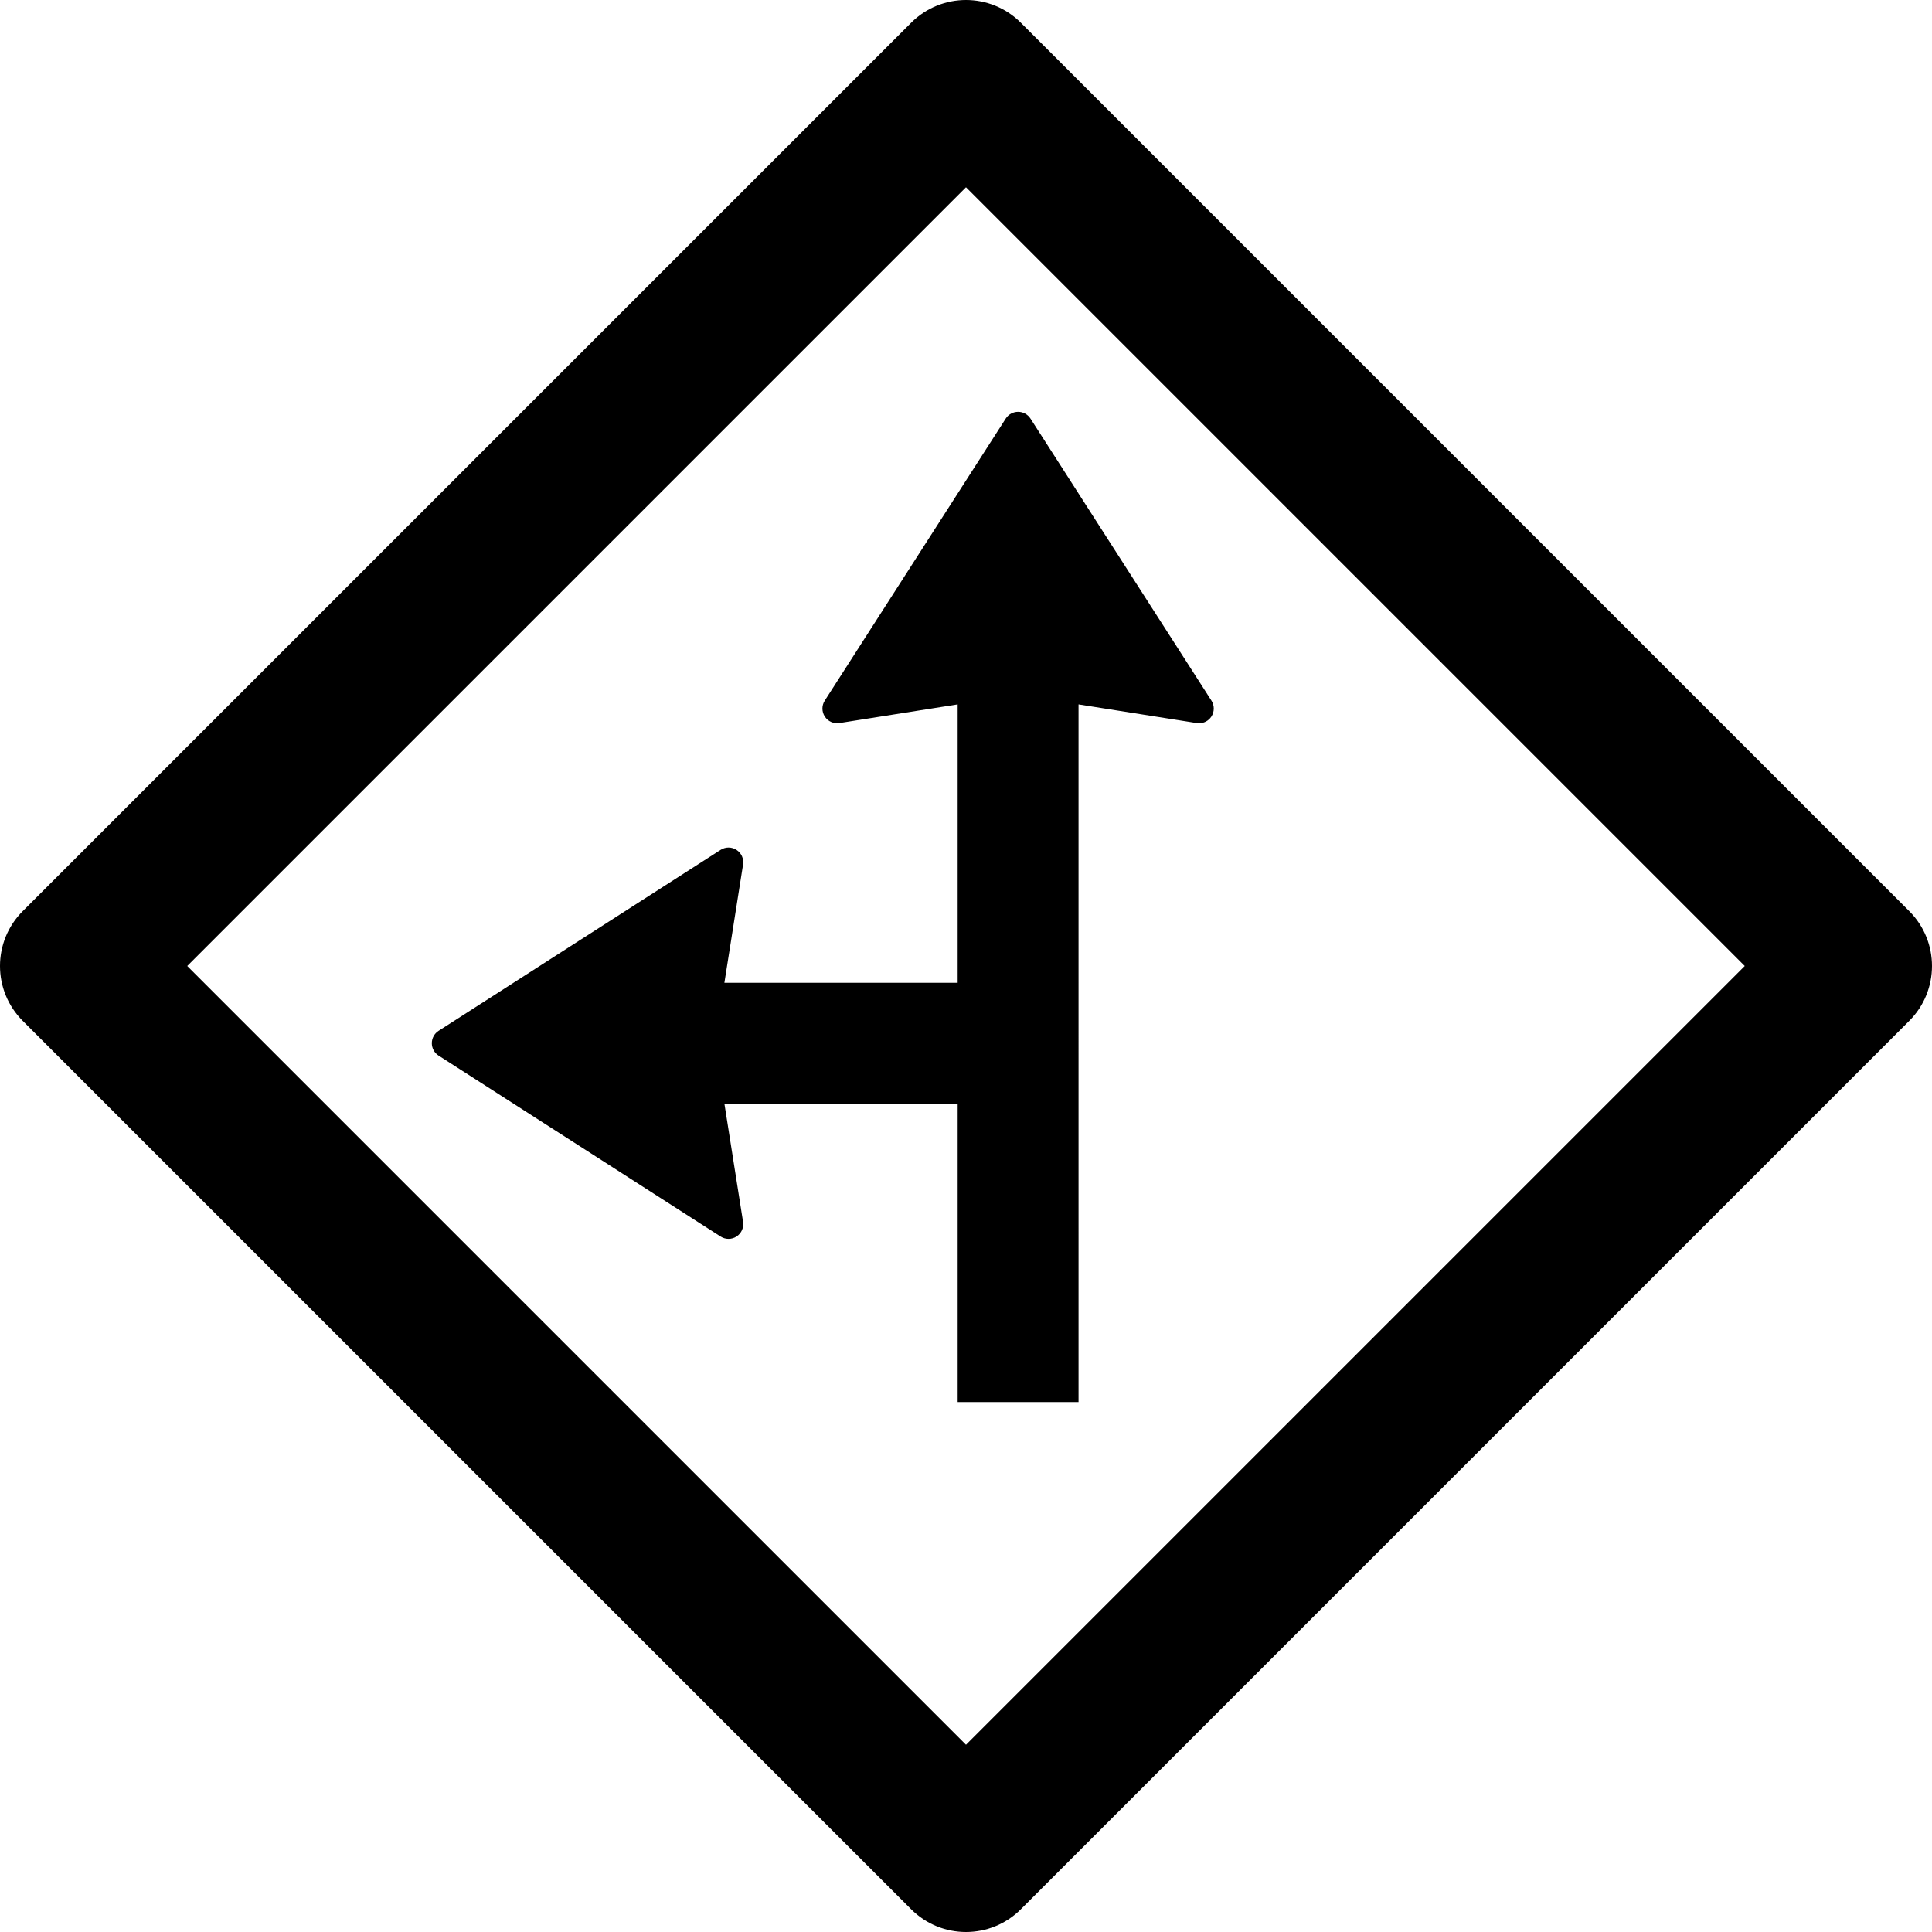
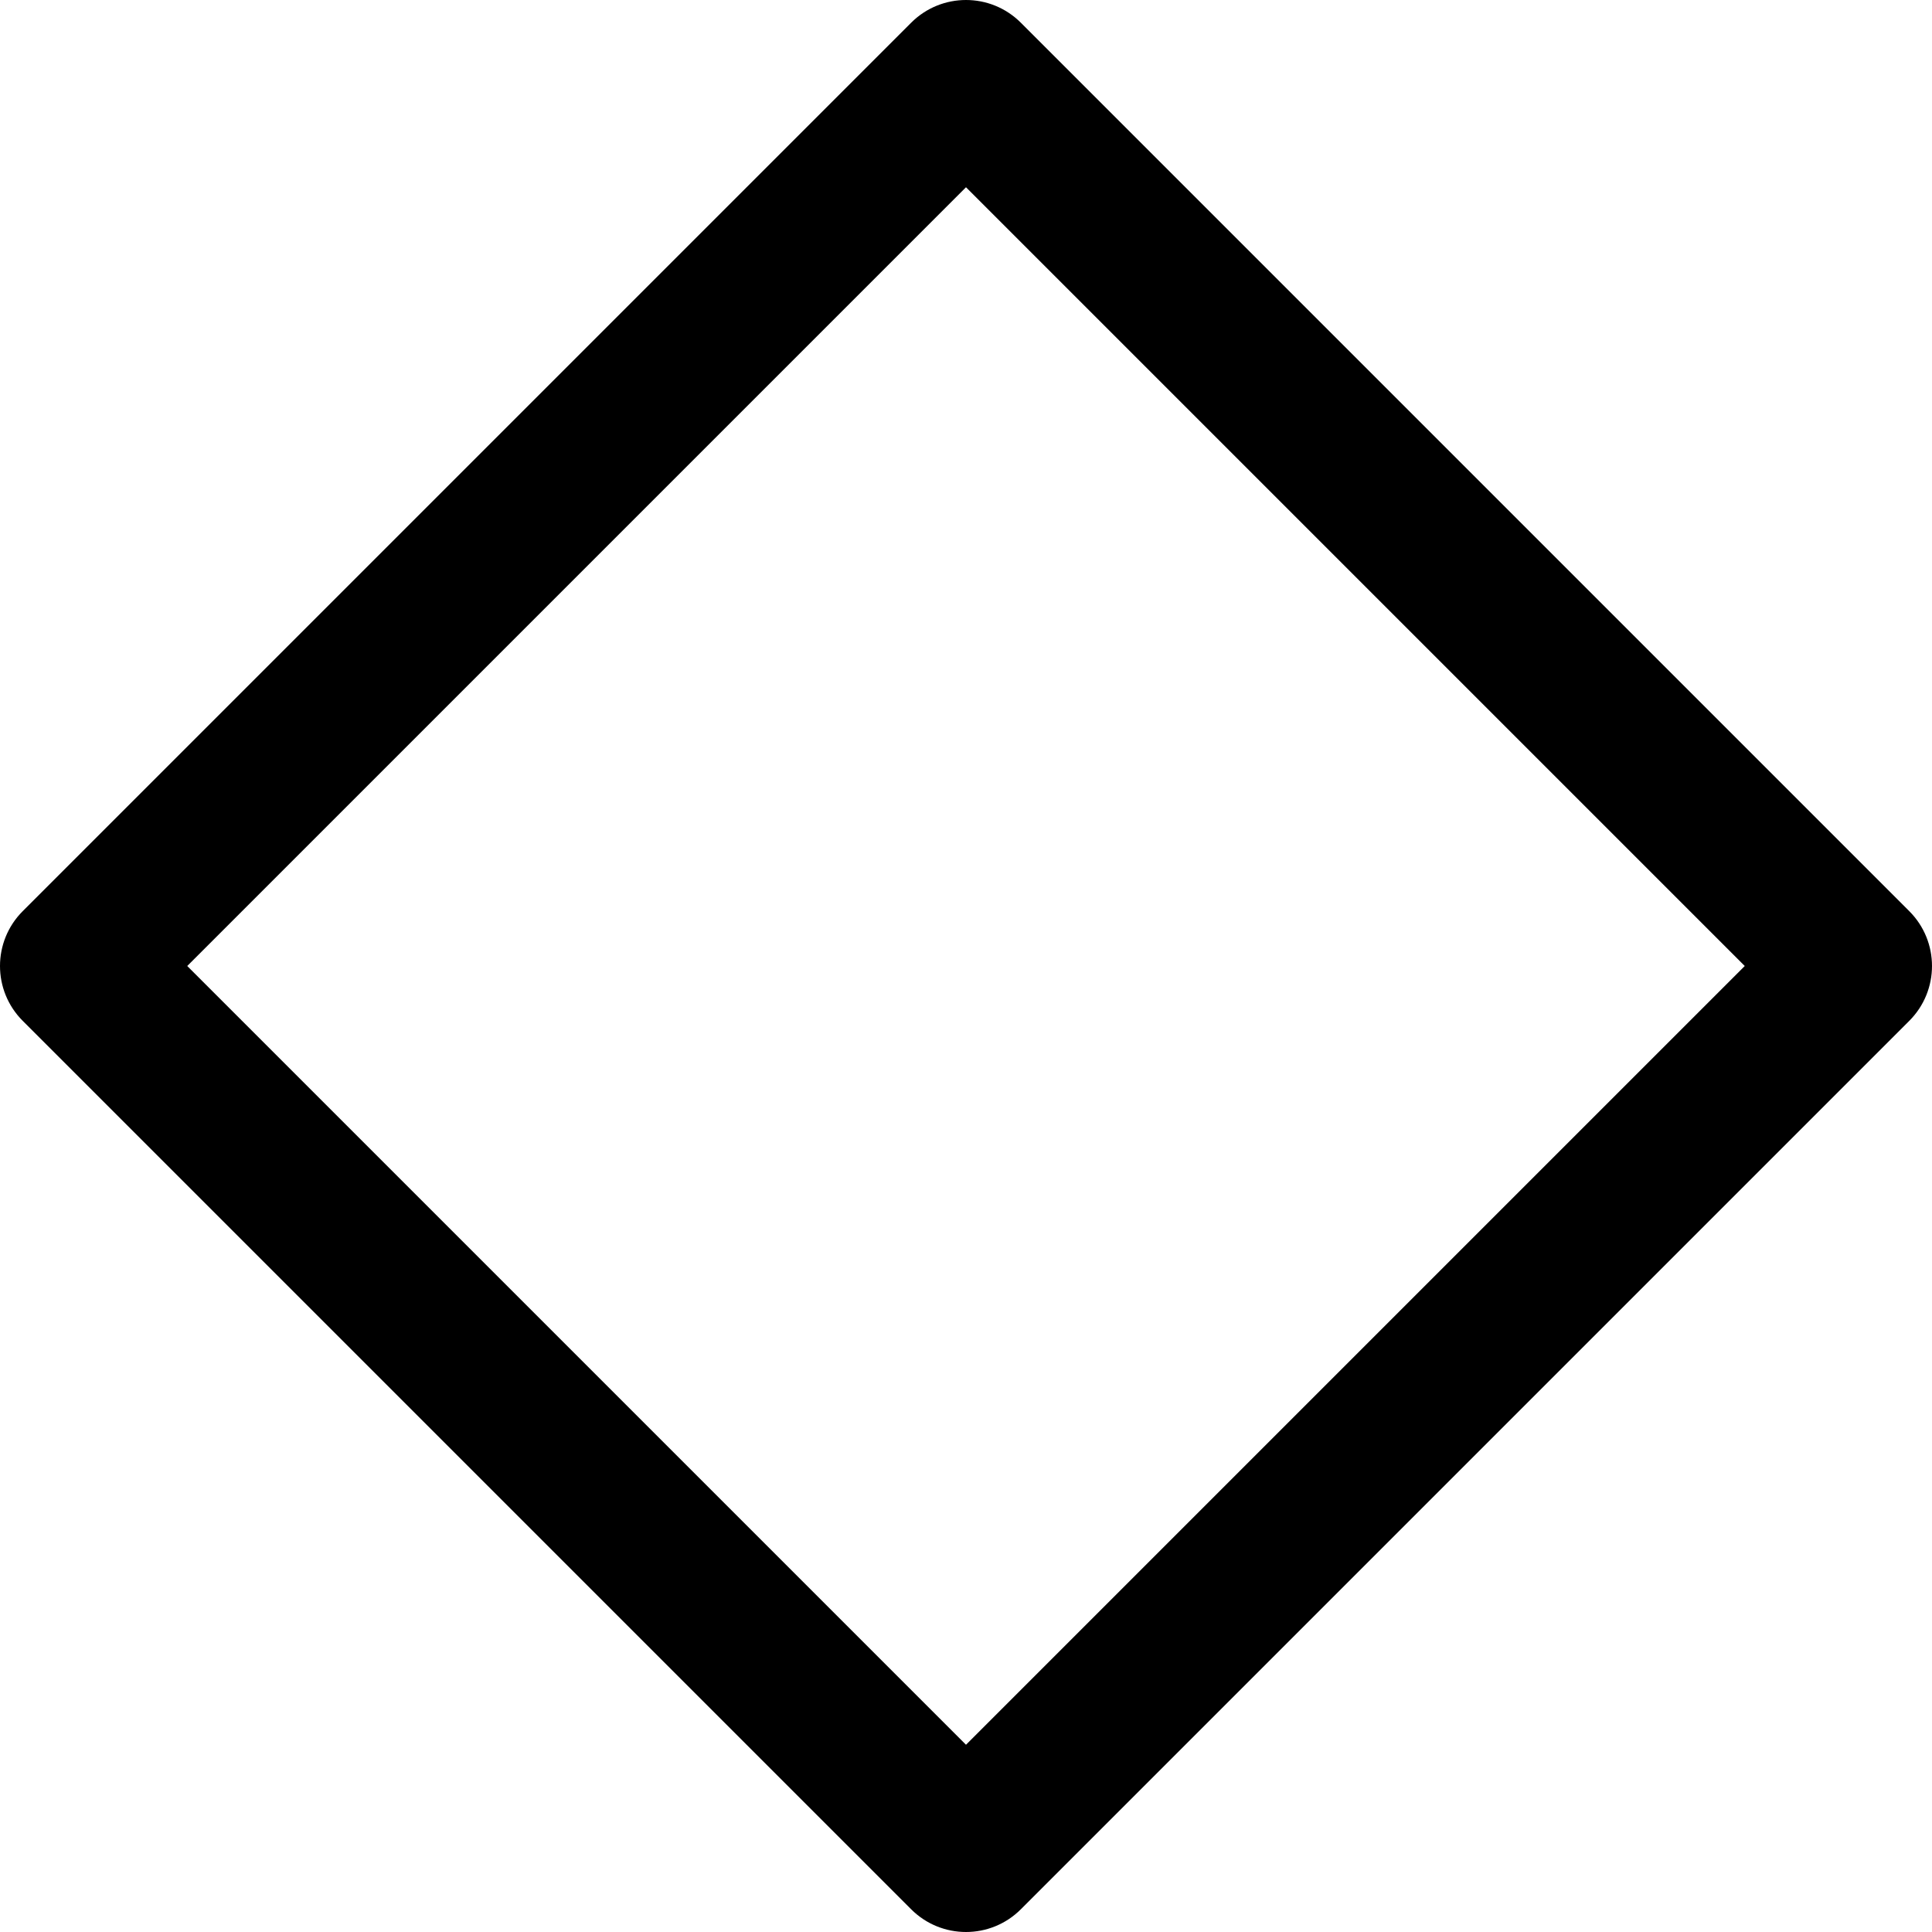
<svg xmlns="http://www.w3.org/2000/svg" fill="#000000" height="800px" width="800px" version="1.1" id="Capa_1" viewBox="0 0 373.655 373.655" xml:space="preserve">
  <g>
-     <path d="M234.296,135.5l-35-54.547c-0.523-0.814-1.424-1.307-2.392-1.307c-0.968,0-1.869,0.493-2.392,1.307l-35,54.547   c-0.604,0.942-0.6,2.151,0.012,3.088c0.612,0.938,1.717,1.427,2.823,1.253l22.868-3.611v53.842h-45.115l3.61-22.868   c0.175-1.106-0.315-2.211-1.253-2.823c-0.937-0.612-2.146-0.617-3.089-0.012l-54.547,35c-0.814,0.522-1.307,1.424-1.307,2.392   c0,0.968,0.492,1.869,1.307,2.392l54.547,35c0.468,0.3,1.002,0.45,1.535,0.45c0.541,0,1.082-0.154,1.554-0.462   c0.938-0.612,1.428-1.717,1.253-2.823l-3.61-22.868h45.115v57.718h23.377V136.231l22.867,3.611   c0.149,0.023,0.298,0.035,0.445,0.035c0.949,0,1.849-0.476,2.379-1.288C234.896,137.651,234.901,136.442,234.296,135.5z" />
    <path d="M369.261,176.221L197.434,4.394c-5.857-5.858-15.355-5.858-21.213,0L4.394,176.221c-5.858,5.858-5.858,15.355,0,21.213   l171.827,171.827c2.929,2.929,6.768,4.394,10.606,4.394c3.839,0,7.678-1.464,10.606-4.394l171.827-171.827   C375.119,191.576,375.119,182.079,369.261,176.221z M186.827,337.441L36.212,186.828L186.827,36.214l150.614,150.614   L186.827,337.441z" />
  </g>
</svg>